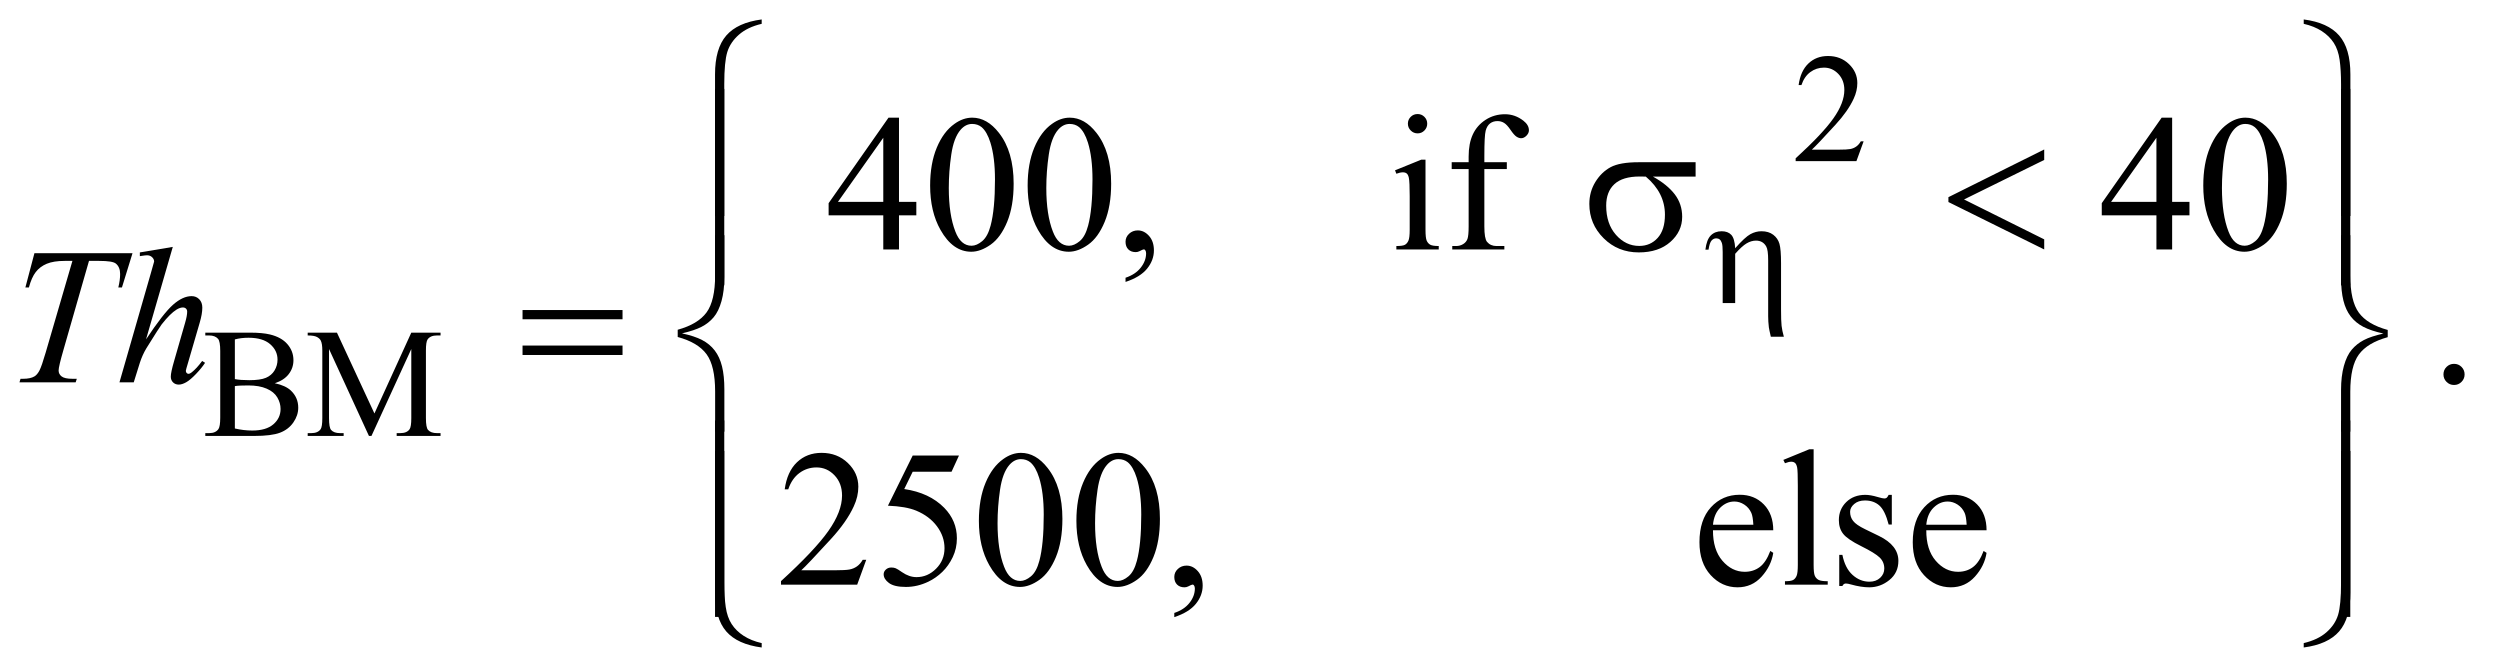
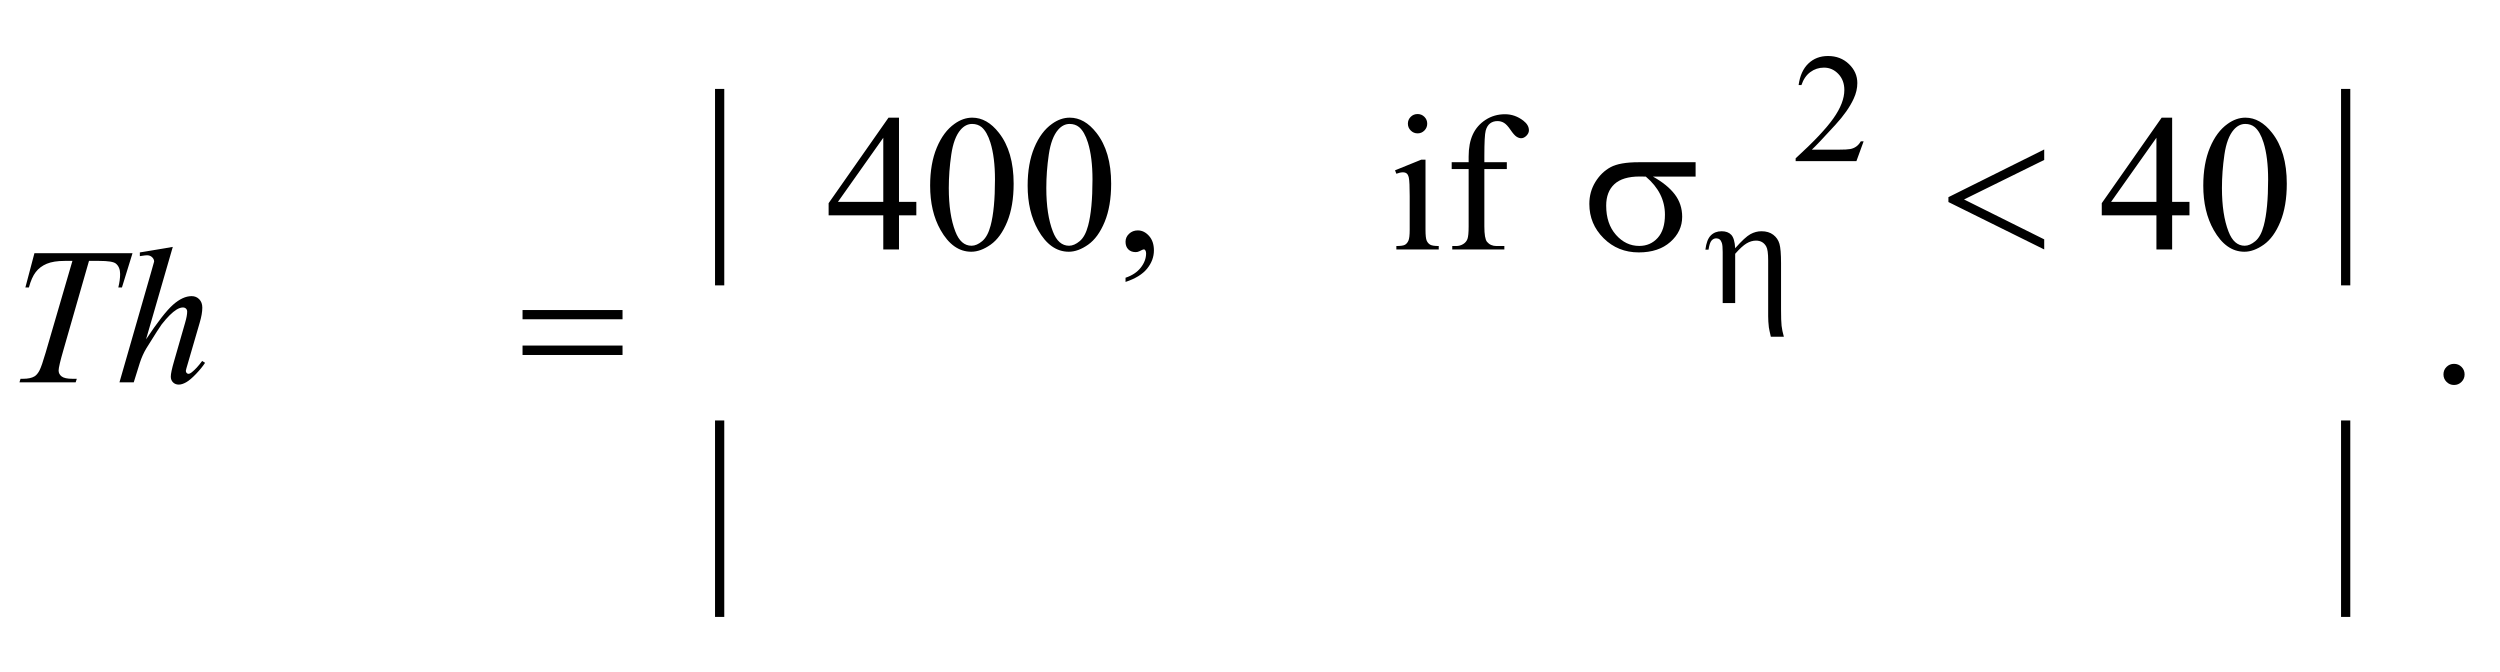
<svg xmlns="http://www.w3.org/2000/svg" stroke-dasharray="none" shape-rendering="auto" font-family="'Dialog'" text-rendering="auto" width="201" fill-opacity="1" color-interpolation="auto" color-rendering="auto" preserveAspectRatio="xMidYMid meet" font-size="12px" viewBox="0 0 201 54" fill="black" stroke="black" image-rendering="auto" stroke-miterlimit="10" stroke-linecap="square" stroke-linejoin="miter" font-style="normal" stroke-width="1" height="54" stroke-dashoffset="0" font-weight="normal" stroke-opacity="1">
  <defs id="genericDefs" />
  <g>
    <defs id="defs1">
      <clipPath clipPathUnits="userSpaceOnUse" id="clipPath1">
        <path d="M0.914 1.39 L128.088 1.39 L128.088 35.541 L0.914 35.541 L0.914 1.39 Z" />
      </clipPath>
      <clipPath clipPathUnits="userSpaceOnUse" id="clipPath2">
        <path d="M29.293 44.542 L29.293 1139.145 L4105.395 1139.145 L4105.395 44.542 Z" />
      </clipPath>
    </defs>
    <g transform="scale(1.576,1.576) translate(-0.914,-1.39) matrix(0.031,0,0,0.031,0,0)">
      <path d="M3096.375 277.375 L3084.5 310 L2984.5 310 L2984.5 305.375 Q3028.625 265.125 3046.625 239.625 Q3064.625 214.125 3064.625 193 Q3064.625 176.875 3054.75 166.5 Q3044.875 156.125 3031.125 156.125 Q3018.625 156.125 3008.688 163.438 Q2998.75 170.75 2994 184.875 L2989.375 184.875 Q2992.5 161.75 3005.438 149.375 Q3018.375 137 3037.75 137 Q3058.375 137 3072.188 150.25 Q3086 163.5 3086 181.5 Q3086 194.375 3080 207.25 Q3070.75 227.5 3050 250.125 Q3018.875 284.125 3011.125 291.125 L3055.375 291.125 Q3068.875 291.125 3074.312 290.125 Q3079.75 289.125 3084.125 286.062 Q3088.5 283 3091.75 277.375 L3096.375 277.375 Z" stroke="none" clip-path="url(#clipPath2)" />
    </g>
    <g transform="matrix(0.049,0,0,0.049,-1.44,-2.19)">
-       <path d="M480.25 673.5 Q497.875 677.25 506.625 685.5 Q518.75 697 518.75 713.625 Q518.75 726.25 510.75 737.812 Q502.75 749.375 488.812 754.688 Q474.875 760 446.25 760 L366.25 760 L366.25 755.375 L372.625 755.375 Q383.25 755.375 387.875 748.625 Q390.75 744.25 390.75 730 L390.75 620.5 Q390.75 604.75 387.125 600.625 Q382.25 595.125 372.625 595.125 L366.25 595.125 L366.25 590.5 L439.5 590.5 Q460 590.5 472.375 593.5 Q491.125 598 501 609.438 Q510.875 620.875 510.875 635.75 Q510.875 648.5 503.125 658.562 Q495.375 668.625 480.25 673.5 ZM414.75 666.75 Q419.375 667.625 425.312 668.062 Q431.25 668.5 438.375 668.5 Q456.625 668.5 465.812 664.562 Q475 660.625 479.875 652.5 Q484.75 644.375 484.75 634.75 Q484.75 619.875 472.625 609.375 Q460.5 598.875 437.25 598.875 Q424.75 598.875 414.75 601.625 L414.75 666.75 ZM414.75 747.75 Q429.25 751.125 443.375 751.125 Q466 751.125 477.875 740.938 Q489.75 730.75 489.75 715.75 Q489.75 705.875 484.375 696.75 Q479 687.625 466.875 682.375 Q454.75 677.125 436.875 677.125 Q429.125 677.125 423.625 677.375 Q418.125 677.625 414.75 678.25 L414.75 747.75 ZM634.75 760 L569.25 617.375 L569.25 730.625 Q569.25 746.25 572.625 750.125 Q577.25 755.375 587.25 755.375 L593.25 755.375 L593.25 760 L534.25 760 L534.25 755.375 L540.25 755.375 Q551 755.375 555.5 748.875 Q558.25 744.875 558.25 730.625 L558.25 619.875 Q558.25 608.625 555.75 603.625 Q554 600 549.312 597.562 Q544.625 595.125 534.25 595.125 L534.25 590.5 L582.25 590.5 L643.75 723.125 L704.25 590.5 L752.25 590.5 L752.25 595.125 L746.375 595.125 Q735.5 595.125 731 601.625 Q728.25 605.625 728.25 619.875 L728.25 730.625 Q728.25 746.25 731.75 750.125 Q736.375 755.375 746.375 755.375 L752.25 755.375 L752.25 760 L680.25 760 L680.25 755.375 L686.25 755.375 Q697.125 755.375 701.5 748.875 Q704.25 744.875 704.25 730.625 L704.25 617.375 L638.875 760 L634.75 760 Z" stroke="none" clip-path="url(#clipPath2)" />
-     </g>
+       </g>
    <g transform="matrix(0.049,0,0,0.049,-1.44,-2.19)">
      <path d="M1532.906 375.875 L1532.906 398.062 L1504.469 398.062 L1504.469 454 L1478.688 454 L1478.688 398.062 L1389 398.062 L1389 378.062 L1487.281 237.75 L1504.469 237.75 L1504.469 375.875 L1532.906 375.875 ZM1478.688 375.875 L1478.688 270.719 L1404.312 375.875 L1478.688 375.875 ZM1555.562 349.312 Q1555.562 313.062 1566.5 286.891 Q1577.438 260.719 1595.562 247.906 Q1609.625 237.75 1624.625 237.75 Q1649 237.75 1668.375 262.594 Q1692.594 293.375 1692.594 346.031 Q1692.594 382.906 1681.969 408.688 Q1671.344 434.469 1654.859 446.109 Q1638.375 457.75 1623.062 457.75 Q1592.75 457.75 1572.594 421.969 Q1555.562 391.812 1555.562 349.312 ZM1586.188 353.219 Q1586.188 396.969 1596.969 424.625 Q1605.875 447.906 1623.531 447.906 Q1631.969 447.906 1641.031 440.328 Q1650.094 432.75 1654.781 414.938 Q1661.969 388.062 1661.969 339.156 Q1661.969 302.906 1654.469 278.688 Q1648.844 260.719 1639.938 253.219 Q1633.531 248.062 1624.469 248.062 Q1613.844 248.062 1605.562 257.594 Q1594.312 270.562 1590.25 298.375 Q1586.188 326.188 1586.188 353.219 ZM1715.562 349.312 Q1715.562 313.062 1726.5 286.891 Q1737.438 260.719 1755.562 247.906 Q1769.625 237.75 1784.625 237.75 Q1809 237.75 1828.375 262.594 Q1852.594 293.375 1852.594 346.031 Q1852.594 382.906 1841.969 408.688 Q1831.344 434.469 1814.859 446.109 Q1798.375 457.75 1783.062 457.75 Q1752.75 457.75 1732.594 421.969 Q1715.562 391.812 1715.562 349.312 ZM1746.188 353.219 Q1746.188 396.969 1756.969 424.625 Q1765.875 447.906 1783.531 447.906 Q1791.969 447.906 1801.031 440.328 Q1810.094 432.75 1814.781 414.938 Q1821.969 388.062 1821.969 339.156 Q1821.969 302.906 1814.469 278.688 Q1808.844 260.719 1799.938 253.219 Q1793.531 248.062 1784.469 248.062 Q1773.844 248.062 1765.562 257.594 Q1754.312 270.562 1750.25 298.375 Q1746.188 326.188 1746.188 353.219 ZM1876.188 507.281 L1876.188 500.406 Q1892.281 495.094 1901.109 483.922 Q1909.938 472.75 1909.938 460.25 Q1909.938 457.281 1908.531 455.25 Q1907.438 453.844 1906.344 453.844 Q1904.625 453.844 1898.844 456.969 Q1896.031 458.375 1892.906 458.375 Q1885.25 458.375 1880.719 453.844 Q1876.188 449.312 1876.188 441.344 Q1876.188 433.688 1882.047 428.219 Q1887.906 422.75 1896.344 422.75 Q1906.656 422.75 1914.703 431.734 Q1922.75 440.719 1922.75 455.562 Q1922.75 471.656 1911.578 485.484 Q1900.406 499.312 1876.188 507.281 Z" stroke="none" clip-path="url(#clipPath2)" />
    </g>
    <g transform="matrix(0.049,0,0,0.049,-1.44,-2.19)">
-       <path d="M1450.719 963.219 L1435.875 1004 L1310.875 1004 L1310.875 998.219 Q1366.031 947.906 1388.531 916.031 Q1411.031 884.156 1411.031 857.75 Q1411.031 837.594 1398.688 824.625 Q1386.344 811.656 1369.156 811.656 Q1353.531 811.656 1341.109 820.797 Q1328.688 829.938 1322.75 847.594 L1316.969 847.594 Q1320.875 818.688 1337.047 803.219 Q1353.219 787.75 1377.438 787.75 Q1403.219 787.75 1420.484 804.312 Q1437.75 820.875 1437.75 843.375 Q1437.75 859.469 1430.25 875.562 Q1418.688 900.875 1392.75 929.156 Q1353.844 971.656 1344.156 980.406 L1399.469 980.406 Q1416.344 980.406 1423.141 979.156 Q1429.938 977.906 1435.406 974.078 Q1440.875 970.25 1444.938 963.219 L1450.719 963.219 ZM1602.906 792.125 L1590.719 818.688 L1526.969 818.688 L1513.062 847.125 Q1554.469 853.219 1578.688 877.906 Q1599.469 899.156 1599.469 927.906 Q1599.469 944.625 1592.672 958.844 Q1585.875 973.062 1575.562 983.062 Q1565.25 993.062 1552.594 999.156 Q1534.625 1007.75 1515.719 1007.75 Q1496.656 1007.75 1487.984 1001.266 Q1479.312 994.781 1479.312 986.969 Q1479.312 982.594 1482.906 979.234 Q1486.5 975.875 1491.969 975.875 Q1496.031 975.875 1499.078 977.125 Q1502.125 978.375 1509.469 983.531 Q1521.188 991.656 1533.219 991.656 Q1551.5 991.656 1565.328 977.828 Q1579.156 964 1579.156 944.156 Q1579.156 924.938 1566.812 908.297 Q1554.469 891.656 1532.75 882.594 Q1515.719 875.562 1486.344 874.469 L1526.969 792.125 L1602.906 792.125 ZM1635.562 899.312 Q1635.562 863.062 1646.5 836.891 Q1657.438 810.719 1675.562 797.906 Q1689.625 787.75 1704.625 787.75 Q1729 787.75 1748.375 812.594 Q1772.594 843.375 1772.594 896.031 Q1772.594 932.906 1761.969 958.688 Q1751.344 984.469 1734.859 996.109 Q1718.375 1007.75 1703.062 1007.75 Q1672.75 1007.75 1652.594 971.969 Q1635.562 941.812 1635.562 899.312 ZM1666.188 903.219 Q1666.188 946.969 1676.969 974.625 Q1685.875 997.906 1703.531 997.906 Q1711.969 997.906 1721.031 990.328 Q1730.094 982.75 1734.781 964.938 Q1741.969 938.062 1741.969 889.156 Q1741.969 852.906 1734.469 828.688 Q1728.844 810.719 1719.938 803.219 Q1713.531 798.062 1704.469 798.062 Q1693.844 798.062 1685.562 807.594 Q1674.312 820.562 1670.25 848.375 Q1666.188 876.188 1666.188 903.219 ZM1795.562 899.312 Q1795.562 863.062 1806.5 836.891 Q1817.438 810.719 1835.562 797.906 Q1849.625 787.75 1864.625 787.75 Q1889 787.75 1908.375 812.594 Q1932.594 843.375 1932.594 896.031 Q1932.594 932.906 1921.969 958.688 Q1911.344 984.469 1894.859 996.109 Q1878.375 1007.75 1863.062 1007.75 Q1832.75 1007.75 1812.594 971.969 Q1795.562 941.812 1795.562 899.312 ZM1826.188 903.219 Q1826.188 946.969 1836.969 974.625 Q1845.875 997.906 1863.531 997.906 Q1871.969 997.906 1881.031 990.328 Q1890.094 982.75 1894.781 964.938 Q1901.969 938.062 1901.969 889.156 Q1901.969 852.906 1894.469 828.688 Q1888.844 810.719 1879.938 803.219 Q1873.531 798.062 1864.469 798.062 Q1853.844 798.062 1845.562 807.594 Q1834.312 820.562 1830.25 848.375 Q1826.188 876.188 1826.188 903.219 ZM1956.188 1057.281 L1956.188 1050.406 Q1972.281 1045.094 1981.109 1033.922 Q1989.938 1022.75 1989.938 1010.25 Q1989.938 1007.281 1988.531 1005.25 Q1987.438 1003.844 1986.344 1003.844 Q1984.625 1003.844 1978.844 1006.969 Q1976.031 1008.375 1972.906 1008.375 Q1965.25 1008.375 1960.719 1003.844 Q1956.188 999.312 1956.188 991.344 Q1956.188 983.688 1962.047 978.219 Q1967.906 972.75 1976.344 972.75 Q1986.656 972.75 1994.703 981.734 Q2002.75 990.719 2002.75 1005.562 Q2002.75 1021.656 1991.578 1035.484 Q1980.406 1049.312 1956.188 1057.281 ZM2840.062 914.781 Q2839.906 946.656 2855.531 964.781 Q2871.156 982.906 2892.25 982.906 Q2906.312 982.906 2916.703 975.172 Q2927.094 967.438 2934.125 948.688 L2938.969 951.812 Q2935.688 973.219 2919.906 990.797 Q2904.125 1008.375 2880.375 1008.375 Q2854.594 1008.375 2836.234 988.297 Q2817.875 968.219 2817.875 934.312 Q2817.875 897.594 2836.703 877.047 Q2855.531 856.5 2883.969 856.5 Q2908.031 856.5 2923.5 872.359 Q2938.969 888.219 2938.969 914.781 L2840.062 914.781 ZM2840.062 905.719 L2906.312 905.719 Q2905.531 891.969 2903.031 886.344 Q2899.125 877.594 2891.391 872.594 Q2883.656 867.594 2875.219 867.594 Q2862.25 867.594 2852.016 877.672 Q2841.781 887.75 2840.062 905.719 ZM3005.219 781.812 L3005.219 971.656 Q3005.219 985.094 3007.172 989.469 Q3009.125 993.844 3013.188 996.109 Q3017.25 998.375 3028.344 998.375 L3028.344 1004 L2958.188 1004 L2958.188 998.375 Q2968.031 998.375 2971.625 996.344 Q2975.219 994.312 2977.25 989.625 Q2979.281 984.938 2979.281 971.656 L2979.281 841.656 Q2979.281 817.438 2978.188 811.891 Q2977.094 806.344 2974.672 804.312 Q2972.25 802.281 2968.5 802.281 Q2964.438 802.281 2958.188 804.781 L2955.531 799.312 L2998.188 781.812 L3005.219 781.812 ZM3133.5 856.656 L3133.5 905.406 L3128.344 905.406 Q3122.406 882.438 3113.109 874.156 Q3103.812 865.875 3089.438 865.875 Q3078.5 865.875 3071.781 871.656 Q3065.062 877.438 3065.062 884.469 Q3065.062 893.219 3070.062 899.469 Q3074.906 905.875 3089.75 913.062 L3112.562 924.156 Q3144.281 939.625 3144.281 964.938 Q3144.281 984.469 3129.516 996.422 Q3114.75 1008.375 3096.469 1008.375 Q3083.344 1008.375 3066.469 1003.688 Q3061.312 1002.125 3058.031 1002.125 Q3054.438 1002.125 3052.406 1006.188 L3047.25 1006.188 L3047.25 955.094 L3052.406 955.094 Q3056.781 976.969 3069.125 988.062 Q3081.469 999.156 3096.781 999.156 Q3107.562 999.156 3114.359 992.828 Q3121.156 986.5 3121.156 977.594 Q3121.156 966.812 3113.578 959.469 Q3106 952.125 3083.344 940.875 Q3060.688 929.625 3053.656 920.562 Q3046.625 911.656 3046.625 898.062 Q3046.625 880.406 3058.734 868.531 Q3070.844 856.656 3090.062 856.656 Q3098.5 856.656 3110.531 860.25 Q3118.5 862.594 3121.156 862.594 Q3123.656 862.594 3125.062 861.5 Q3126.469 860.406 3128.344 856.656 L3133.5 856.656 ZM3190.062 914.781 Q3189.906 946.656 3205.531 964.781 Q3221.156 982.906 3242.25 982.906 Q3256.312 982.906 3266.703 975.172 Q3277.094 967.438 3284.125 948.688 L3288.969 951.812 Q3285.688 973.219 3269.906 990.797 Q3254.125 1008.375 3230.375 1008.375 Q3204.594 1008.375 3186.234 988.297 Q3167.875 968.219 3167.875 934.312 Q3167.875 897.594 3186.703 877.047 Q3205.531 856.5 3233.969 856.5 Q3258.031 856.5 3273.5 872.359 Q3288.969 888.219 3288.969 914.781 L3190.062 914.781 ZM3190.062 905.719 L3256.312 905.719 Q3255.531 891.969 3253.031 886.344 Q3249.125 877.594 3241.391 872.594 Q3233.656 867.594 3225.219 867.594 Q3212.25 867.594 3202.016 877.672 Q3191.781 887.75 3190.062 905.719 Z" stroke="none" clip-path="url(#clipPath2)" />
-     </g>
+       </g>
    <g transform="matrix(0.049,0,0,0.049,-1.44,-2.19)">
      <path d="M2355.406 231.812 Q2361.969 231.812 2366.578 236.422 Q2371.188 241.031 2371.188 247.594 Q2371.188 254.156 2366.578 258.844 Q2361.969 263.531 2355.406 263.531 Q2348.844 263.531 2344.156 258.844 Q2339.469 254.156 2339.469 247.594 Q2339.469 241.031 2344.078 236.422 Q2348.688 231.812 2355.406 231.812 ZM2368.375 306.656 L2368.375 421.656 Q2368.375 435.094 2370.328 439.547 Q2372.281 444 2376.109 446.188 Q2379.938 448.375 2390.094 448.375 L2390.094 454 L2320.562 454 L2320.562 448.375 Q2331.031 448.375 2334.625 446.344 Q2338.219 444.312 2340.328 439.625 Q2342.438 434.938 2342.438 421.656 L2342.438 366.5 Q2342.438 343.219 2341.031 336.344 Q2339.938 331.344 2337.594 329.391 Q2335.25 327.438 2331.188 327.438 Q2326.812 327.438 2320.562 329.781 L2318.375 324.156 L2361.5 306.656 L2368.375 306.656 ZM2464.938 322.125 L2464.938 416.188 Q2464.938 436.188 2469.312 441.5 Q2475.094 448.375 2484.781 448.375 L2497.75 448.375 L2497.75 454 L2412.281 454 L2412.281 448.375 L2418.688 448.375 Q2424.938 448.375 2430.094 445.25 Q2435.25 442.125 2437.203 436.812 Q2439.156 431.5 2439.156 416.188 L2439.156 322.125 L2411.344 322.125 L2411.344 310.875 L2439.156 310.875 L2439.156 301.5 Q2439.156 280.094 2446.031 265.25 Q2452.906 250.406 2467.047 241.266 Q2481.188 232.125 2498.844 232.125 Q2515.25 232.125 2529 242.75 Q2538.062 249.781 2538.062 258.531 Q2538.062 263.219 2534 267.359 Q2529.938 271.5 2525.25 271.5 Q2521.656 271.5 2517.672 268.922 Q2513.688 266.344 2507.906 257.828 Q2502.125 249.312 2497.281 246.344 Q2492.438 243.375 2486.5 243.375 Q2479.312 243.375 2474.312 247.203 Q2469.312 251.031 2467.125 259.078 Q2464.938 267.125 2464.938 300.562 L2464.938 310.875 L2501.812 310.875 L2501.812 322.125 L2464.938 322.125 ZM3621.906 375.875 L3621.906 398.062 L3593.469 398.062 L3593.469 454 L3567.688 454 L3567.688 398.062 L3478 398.062 L3478 378.062 L3576.281 237.75 L3593.469 237.75 L3593.469 375.875 L3621.906 375.875 ZM3567.688 375.875 L3567.688 270.719 L3493.312 375.875 L3567.688 375.875 ZM3644.562 349.312 Q3644.562 313.062 3655.5 286.891 Q3666.438 260.719 3684.562 247.906 Q3698.625 237.75 3713.625 237.75 Q3738 237.75 3757.375 262.594 Q3781.594 293.375 3781.594 346.031 Q3781.594 382.906 3770.969 408.688 Q3760.344 434.469 3743.859 446.109 Q3727.375 457.75 3712.062 457.75 Q3681.75 457.75 3661.594 421.969 Q3644.562 391.812 3644.562 349.312 ZM3675.188 353.219 Q3675.188 396.969 3685.969 424.625 Q3694.875 447.906 3712.531 447.906 Q3720.969 447.906 3730.031 440.328 Q3739.094 432.75 3743.781 414.938 Q3750.969 388.062 3750.969 339.156 Q3750.969 302.906 3743.469 278.688 Q3737.844 260.719 3728.938 253.219 Q3722.531 248.062 3713.469 248.062 Q3702.844 248.062 3694.562 257.594 Q3683.312 270.562 3679.25 298.375 Q3675.188 326.188 3675.188 353.219 Z" stroke="none" clip-path="url(#clipPath2)" />
    </g>
    <g transform="matrix(0.049,0,0,0.049,-1.44,-2.19)">
      <path d="M4056 641.688 Q4063.344 641.688 4068.344 646.766 Q4073.344 651.844 4073.344 659.031 Q4073.344 666.219 4068.266 671.297 Q4063.188 676.375 4056 676.375 Q4048.812 676.375 4043.734 671.297 Q4038.656 666.219 4038.656 659.031 Q4038.656 651.688 4043.734 646.688 Q4048.812 641.688 4056 641.688 Z" stroke="none" clip-path="url(#clipPath2)" />
    </g>
    <g transform="matrix(0.049,0,0,0.049,-1.44,-2.19)">
      <path d="M85.875 460.125 L246.812 460.125 L229.469 516.375 L223.531 516.375 Q226.5 504.031 226.5 494.344 Q226.5 482.938 219.469 477.156 Q214.156 472.781 192.125 472.781 L175.406 472.781 L133.531 618.719 Q125.562 646.219 125.562 652.625 Q125.562 658.562 130.562 662.391 Q135.562 666.219 148.219 666.219 L155.406 666.219 L153.531 672 L61.344 672 L63.062 666.219 L67.125 666.219 Q79.312 666.219 85.875 662.312 Q90.406 659.656 94.078 652.703 Q97.75 645.75 104.312 623.25 L148.219 472.781 L135.562 472.781 Q117.281 472.781 106.109 477.469 Q94.938 482.156 88.062 491.062 Q81.188 499.969 76.812 516.375 L71.031 516.375 L85.875 460.125 ZM312.906 449.812 L269 601.531 Q297.438 558.719 313.375 544.656 Q329.312 530.594 343.844 530.594 Q351.344 530.594 356.344 535.75 Q361.344 540.906 361.344 549.5 Q361.344 559.812 356.969 574.5 L337.906 639.969 Q334.312 651.844 334.312 653.094 Q334.312 655.281 335.641 656.688 Q336.969 658.094 338.688 658.094 Q340.719 658.094 343.375 656.062 Q352.281 649.188 361.031 637 L365.875 639.969 Q360.562 648.25 351.109 658.172 Q341.656 668.094 334.859 671.922 Q328.062 675.75 322.75 675.75 Q316.969 675.75 313.297 672.078 Q309.625 668.406 309.625 662.625 Q309.625 655.75 315.094 637 L333.062 574.5 Q336.5 562.781 336.5 556.062 Q336.5 552.938 334.547 551.062 Q332.594 549.188 329.469 549.188 Q324.938 549.188 319.156 552.625 Q308.531 559.188 294.625 577 Q290.875 581.844 269.625 616.062 Q263.062 627 258.844 639.969 L248.844 672 L225.406 672 L276.812 493.25 L282.281 473.875 Q282.281 469.812 278.922 466.688 Q275.562 463.562 270.719 463.562 Q267.906 463.562 262.125 464.5 L258.844 464.969 L258.844 458.875 L312.906 449.812 Z" stroke="none" clip-path="url(#clipPath2)" />
    </g>
    <g transform="matrix(0.049,0,0,0.049,-1.44,-2.19)">
      <path d="M2856 542 L2856 458.25 Q2856 447.375 2854.625 443.312 Q2853.25 439.25 2850.938 437.5 Q2848.625 435.75 2845.375 435.75 Q2841 435.75 2837.75 439.375 Q2834.5 443 2832.75 454.375 L2827.625 454.375 Q2829.625 437.875 2836.5 431 Q2843.375 424.125 2854.25 424.125 Q2864.625 424.125 2870.125 430.062 Q2875.625 436 2876.5 452 Q2892.625 433.75 2901.438 428.938 Q2910.25 424.125 2919.625 424.125 Q2931.375 424.125 2938.938 429.875 Q2946.5 435.625 2949.125 444.688 Q2951.75 453.75 2951.75 476.5 L2951.75 552.375 Q2951.75 571.25 2952.625 579.125 Q2953.5 587 2956.375 597.25 L2935 597.25 Q2932.25 585.375 2931.75 581.75 Q2930.625 572.125 2930.625 563.5 L2930.625 471.875 Q2930.625 454.75 2927.5 449.25 Q2922.125 439.5 2910.625 439.5 Q2902.875 439.5 2895.188 444.062 Q2887.5 448.625 2876.5 461.125 L2876.5 542 L2856 542 Z" stroke="none" clip-path="url(#clipPath2)" />
    </g>
    <g transform="matrix(0.049,0,0,0.049,-1.44,-2.19)">
-       <path d="M1279.188 83.781 Q1255.906 89.25 1241.844 101.594 Q1227.781 113.938 1222.781 129.953 Q1217.781 145.969 1217.781 182.844 L1217.781 399.094 L1202.625 399.094 L1202.625 166.75 Q1202.625 124.25 1221.062 103 Q1239.5 81.75 1279.188 76.594 L1279.188 83.781 ZM3809.375 83.781 L3809.375 76.594 Q3849.062 81.75 3867.5 102.922 Q3885.938 124.094 3885.938 166.75 L3885.938 399.094 L3870.625 399.094 L3870.625 182.844 Q3870.625 159.562 3868.281 142.922 Q3865.938 126.281 3858.672 115.031 Q3851.406 103.781 3838.984 95.734 Q3826.562 87.688 3809.375 83.781 Z" stroke="none" clip-path="url(#clipPath2)" />
-     </g>
+       </g>
    <g transform="matrix(0.049,0,0,0.049,-1.44,-2.19)">
      <path d="M2811.562 334.469 L2741.562 334.469 Q2765.156 347.594 2777.344 363.531 Q2789.531 379.469 2789.531 400.406 Q2789.531 424.469 2770.156 441.656 Q2750.781 458.844 2718.281 458.844 Q2684.062 458.844 2660.625 435.562 Q2637.188 412.281 2637.188 379.312 Q2637.188 359.469 2647.031 343.375 Q2656.875 327.281 2671.953 319.078 Q2687.031 310.875 2718.125 310.875 L2811.562 310.875 L2811.562 334.469 ZM2729.844 334.469 Q2723.281 334.312 2719.844 334.312 Q2691.875 334.312 2678.359 346.812 Q2664.844 359.312 2664.844 382.125 Q2664.844 411.969 2680.938 430.094 Q2697.031 448.219 2719.062 448.219 Q2737.5 448.219 2749.375 435.016 Q2761.25 421.812 2761.25 396.969 Q2761.25 361.031 2729.844 334.469 ZM3383.562 289.938 L3383.562 307.125 L3252 371.969 L3383.562 437.438 L3383.562 454 L3226.375 376.188 L3226.375 368.219 L3383.562 289.938 Z" stroke="none" clip-path="url(#clipPath2)" />
    </g>
    <g transform="matrix(0.049,0,0,0.049,-1.44,-2.19)">
      <path d="M1217.781 512.938 L1202.625 512.938 L1202.625 190.594 L1217.781 190.594 L1217.781 512.938 ZM3885.781 512.938 L3870.625 512.938 L3870.625 190.594 L3885.781 190.594 L3885.781 512.938 Z" stroke="none" clip-path="url(#clipPath2)" />
    </g>
    <g transform="matrix(0.049,0,0,0.049,-1.44,-2.19)">
      <path d="M886.781 553.406 L1050.844 553.406 L1050.844 568.562 L886.781 568.562 L886.781 553.406 ZM886.781 611.688 L1050.844 611.688 L1050.844 627.156 L886.781 627.156 L886.781 611.688 Z" stroke="none" clip-path="url(#clipPath2)" />
    </g>
    <g transform="matrix(0.049,0,0,0.049,-1.44,-2.19)">
-       <path d="M1217.938 752.938 L1202.781 752.938 L1202.781 687 Q1202.781 645.125 1188.719 625.906 Q1174.656 606.688 1141.375 597.625 L1141.375 585.75 Q1174.656 576.531 1188.719 557.312 Q1202.781 538.094 1202.781 496.219 L1202.781 430.594 L1217.938 430.594 L1217.938 499.188 Q1217.938 521.844 1213.25 538.719 Q1208.562 555.594 1200.359 565.281 Q1192.156 574.969 1180.438 580.984 Q1168.719 587 1148.406 591.688 Q1168.875 596.062 1181.453 602.625 Q1194.031 609.188 1202.156 619.812 Q1210.281 630.438 1214.109 645.906 Q1217.938 661.375 1217.938 683.719 L1217.938 752.938 ZM3870.625 430.594 L3885.781 430.594 L3885.781 496.688 Q3885.781 538.562 3899.844 557.781 Q3913.906 577 3947.188 586.062 L3947.188 597.938 Q3913.906 607.156 3899.844 626.375 Q3885.781 645.594 3885.781 687.469 L3885.781 752.938 L3870.625 752.938 L3870.625 684.5 Q3870.625 661.844 3875.312 644.969 Q3880 628.094 3888.203 618.406 Q3896.406 608.719 3908.125 602.625 Q3919.844 596.531 3940.156 592 Q3919.688 587.469 3907.109 580.906 Q3894.531 574.344 3886.406 563.797 Q3878.281 553.25 3874.453 537.781 Q3870.625 522.312 3870.625 499.812 L3870.625 430.594 Z" stroke="none" clip-path="url(#clipPath2)" />
-     </g>
+       </g>
    <g transform="matrix(0.049,0,0,0.049,-1.44,-2.19)">
      <path d="M1217.781 1056.938 L1202.625 1056.938 L1202.625 734.594 L1217.781 734.594 L1217.781 1056.938 ZM3885.781 1056.938 L3870.625 1056.938 L3870.625 734.594 L3885.781 734.594 L3885.781 1056.938 Z" stroke="none" clip-path="url(#clipPath2)" />
    </g>
    <g transform="matrix(0.049,0,0,0.049,-1.44,-2.19)">
-       <path d="M1279.188 1099.906 L1279.188 1107.094 Q1239.5 1101.938 1221.062 1080.766 Q1202.625 1059.594 1202.625 1016.938 L1202.625 784.594 L1217.781 784.594 L1217.781 1000.844 Q1217.781 1024.125 1220.203 1040.766 Q1222.625 1057.406 1229.891 1068.656 Q1237.156 1079.906 1249.578 1087.953 Q1262 1096 1279.188 1099.906 ZM3809.375 1099.906 Q3832.656 1094.438 3846.719 1082.094 Q3860.781 1069.75 3865.703 1053.734 Q3870.625 1037.719 3870.625 1000.844 L3870.625 784.594 L3885.938 784.594 L3885.938 1016.938 Q3885.938 1059.438 3867.5 1080.688 Q3849.062 1101.938 3809.375 1107.094 L3809.375 1099.906 Z" stroke="none" clip-path="url(#clipPath2)" />
-     </g>
+       </g>
  </g>
</svg>